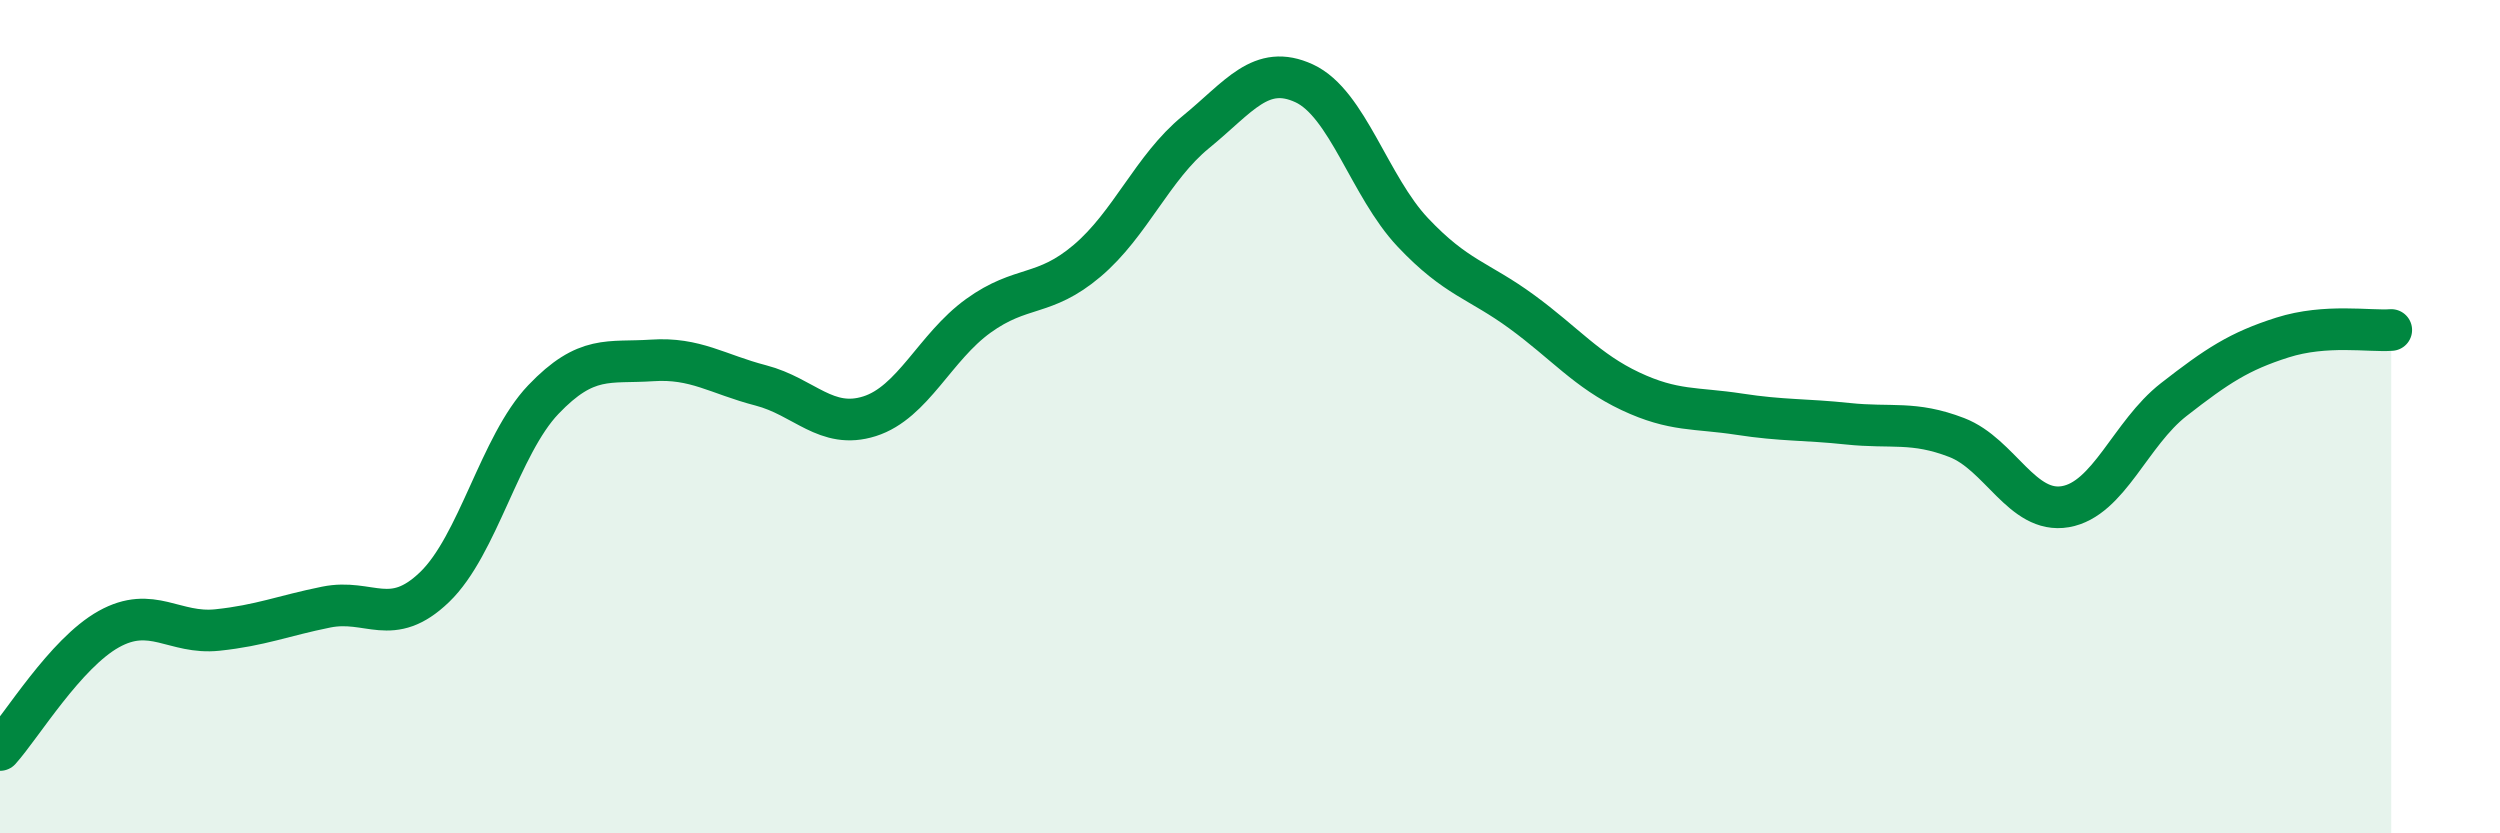
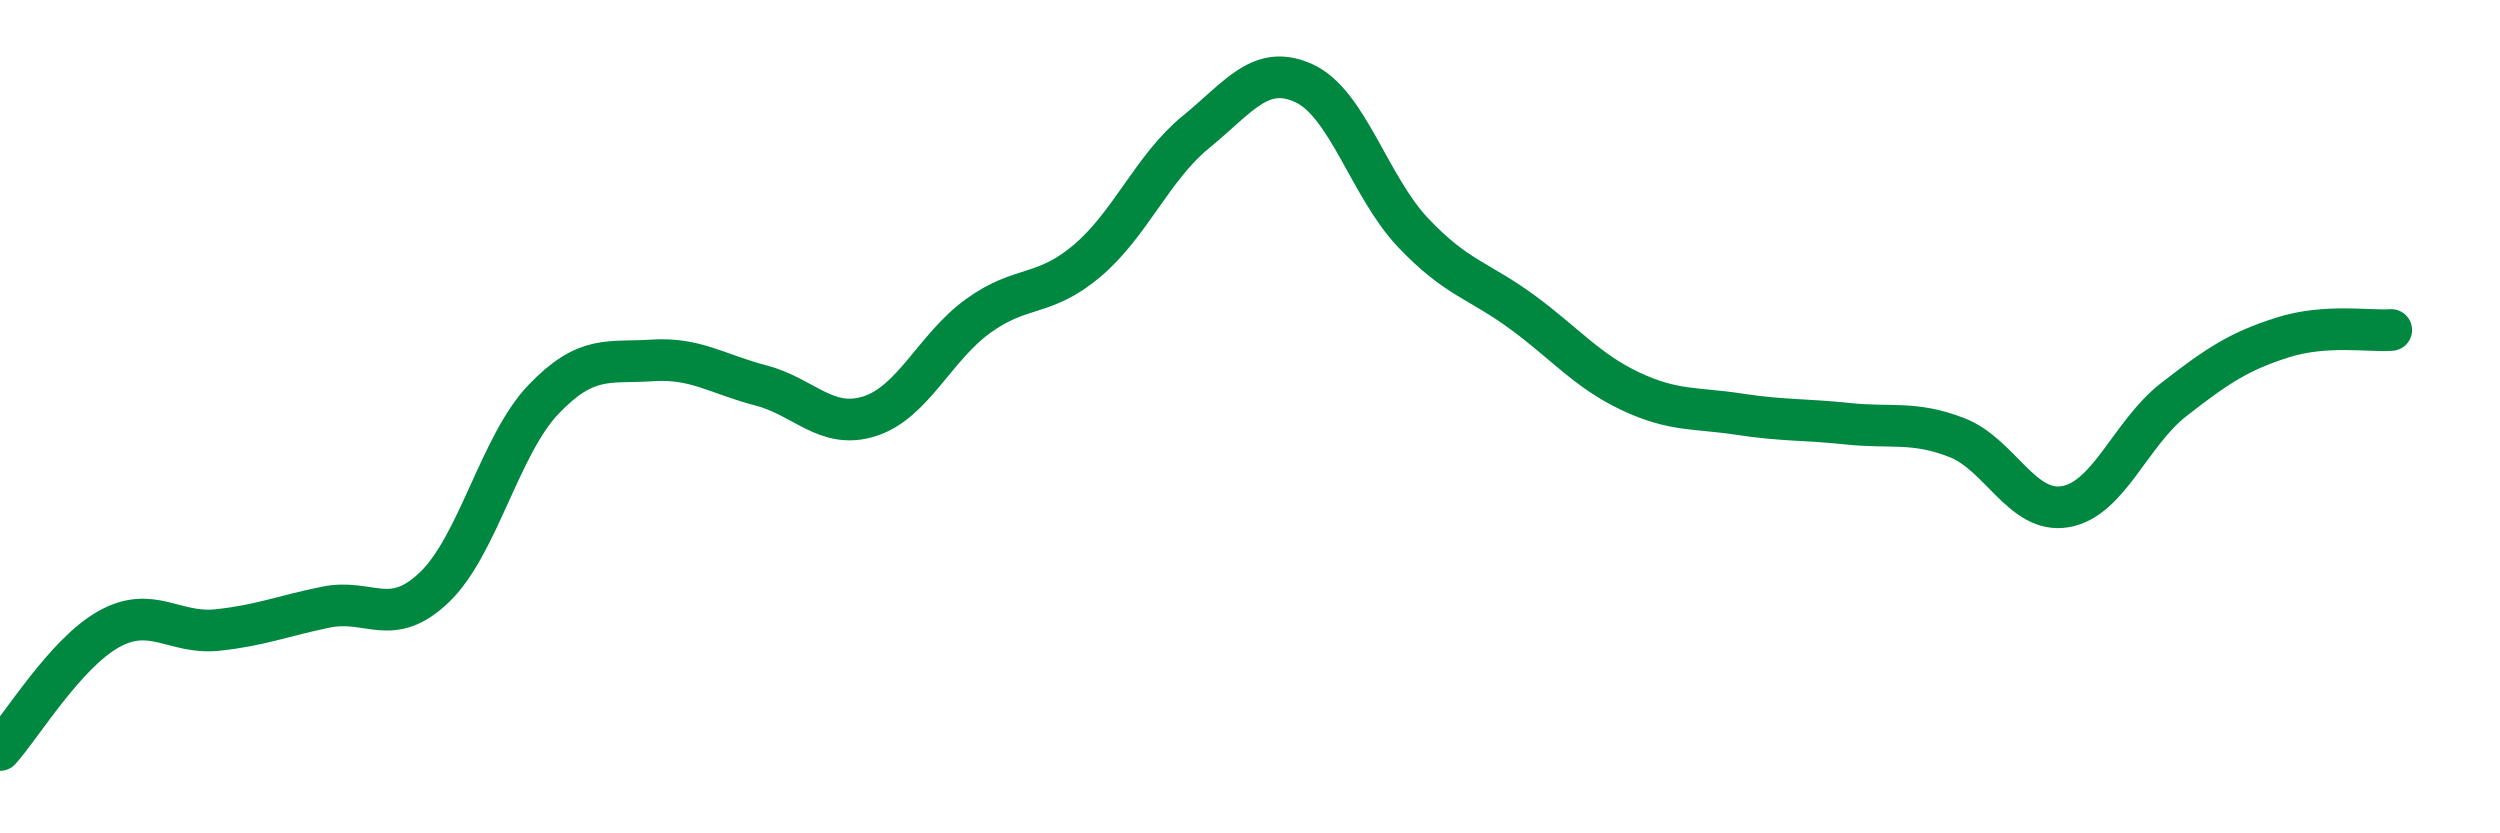
<svg xmlns="http://www.w3.org/2000/svg" width="60" height="20" viewBox="0 0 60 20">
-   <path d="M 0,18 C 0.52,17.42 1.57,15.68 2.61,15.1 C 3.65,14.52 4.18,15.23 5.22,15.12 C 6.26,15.01 6.79,14.78 7.83,14.57 C 8.87,14.36 9.39,15.09 10.43,14.09 C 11.47,13.09 12,10.68 13.04,9.59 C 14.08,8.5 14.61,8.72 15.65,8.65 C 16.69,8.58 17.22,8.98 18.26,9.25 C 19.3,9.52 19.83,10.32 20.87,9.99 C 21.91,9.66 22.44,8.33 23.48,7.58 C 24.52,6.83 25.05,7.14 26.09,6.26 C 27.13,5.38 27.66,4.02 28.7,3.17 C 29.74,2.32 30.26,1.52 31.3,2 C 32.34,2.48 32.87,4.48 33.91,5.58 C 34.95,6.68 35.48,6.72 36.52,7.48 C 37.56,8.24 38.09,8.9 39.13,9.39 C 40.17,9.88 40.7,9.78 41.74,9.94 C 42.78,10.1 43.31,10.06 44.35,10.17 C 45.39,10.28 45.92,10.1 46.96,10.5 C 48,10.9 48.53,12.34 49.57,12.16 C 50.61,11.98 51.13,10.4 52.17,9.59 C 53.21,8.78 53.74,8.43 54.78,8.1 C 55.82,7.77 56.87,7.96 57.39,7.92L57.39 20L0 20Z" fill="#008740" opacity="0.1" stroke-linecap="round" stroke-linejoin="round" />
  <path d="M 0,18 C 0.52,17.42 1.57,15.68 2.61,15.1 C 3.65,14.52 4.18,15.23 5.22,15.12 C 6.26,15.01 6.79,14.78 7.83,14.57 C 8.87,14.36 9.39,15.09 10.43,14.09 C 11.47,13.09 12,10.68 13.04,9.59 C 14.08,8.5 14.61,8.72 15.65,8.65 C 16.69,8.58 17.22,8.98 18.26,9.25 C 19.3,9.52 19.83,10.32 20.87,9.99 C 21.91,9.66 22.44,8.33 23.48,7.58 C 24.52,6.83 25.05,7.14 26.09,6.26 C 27.13,5.38 27.66,4.02 28.7,3.17 C 29.74,2.32 30.26,1.52 31.3,2 C 32.34,2.48 32.87,4.48 33.91,5.58 C 34.95,6.68 35.48,6.72 36.52,7.48 C 37.56,8.24 38.09,8.9 39.13,9.39 C 40.17,9.88 40.7,9.78 41.74,9.94 C 42.78,10.1 43.31,10.06 44.35,10.17 C 45.39,10.28 45.92,10.1 46.96,10.5 C 48,10.9 48.53,12.34 49.57,12.16 C 50.61,11.98 51.13,10.4 52.17,9.59 C 53.21,8.78 53.74,8.43 54.78,8.1 C 55.82,7.77 56.87,7.96 57.39,7.92" stroke="#008740" stroke-width="1" fill="none" stroke-linecap="round" stroke-linejoin="round" />
</svg>